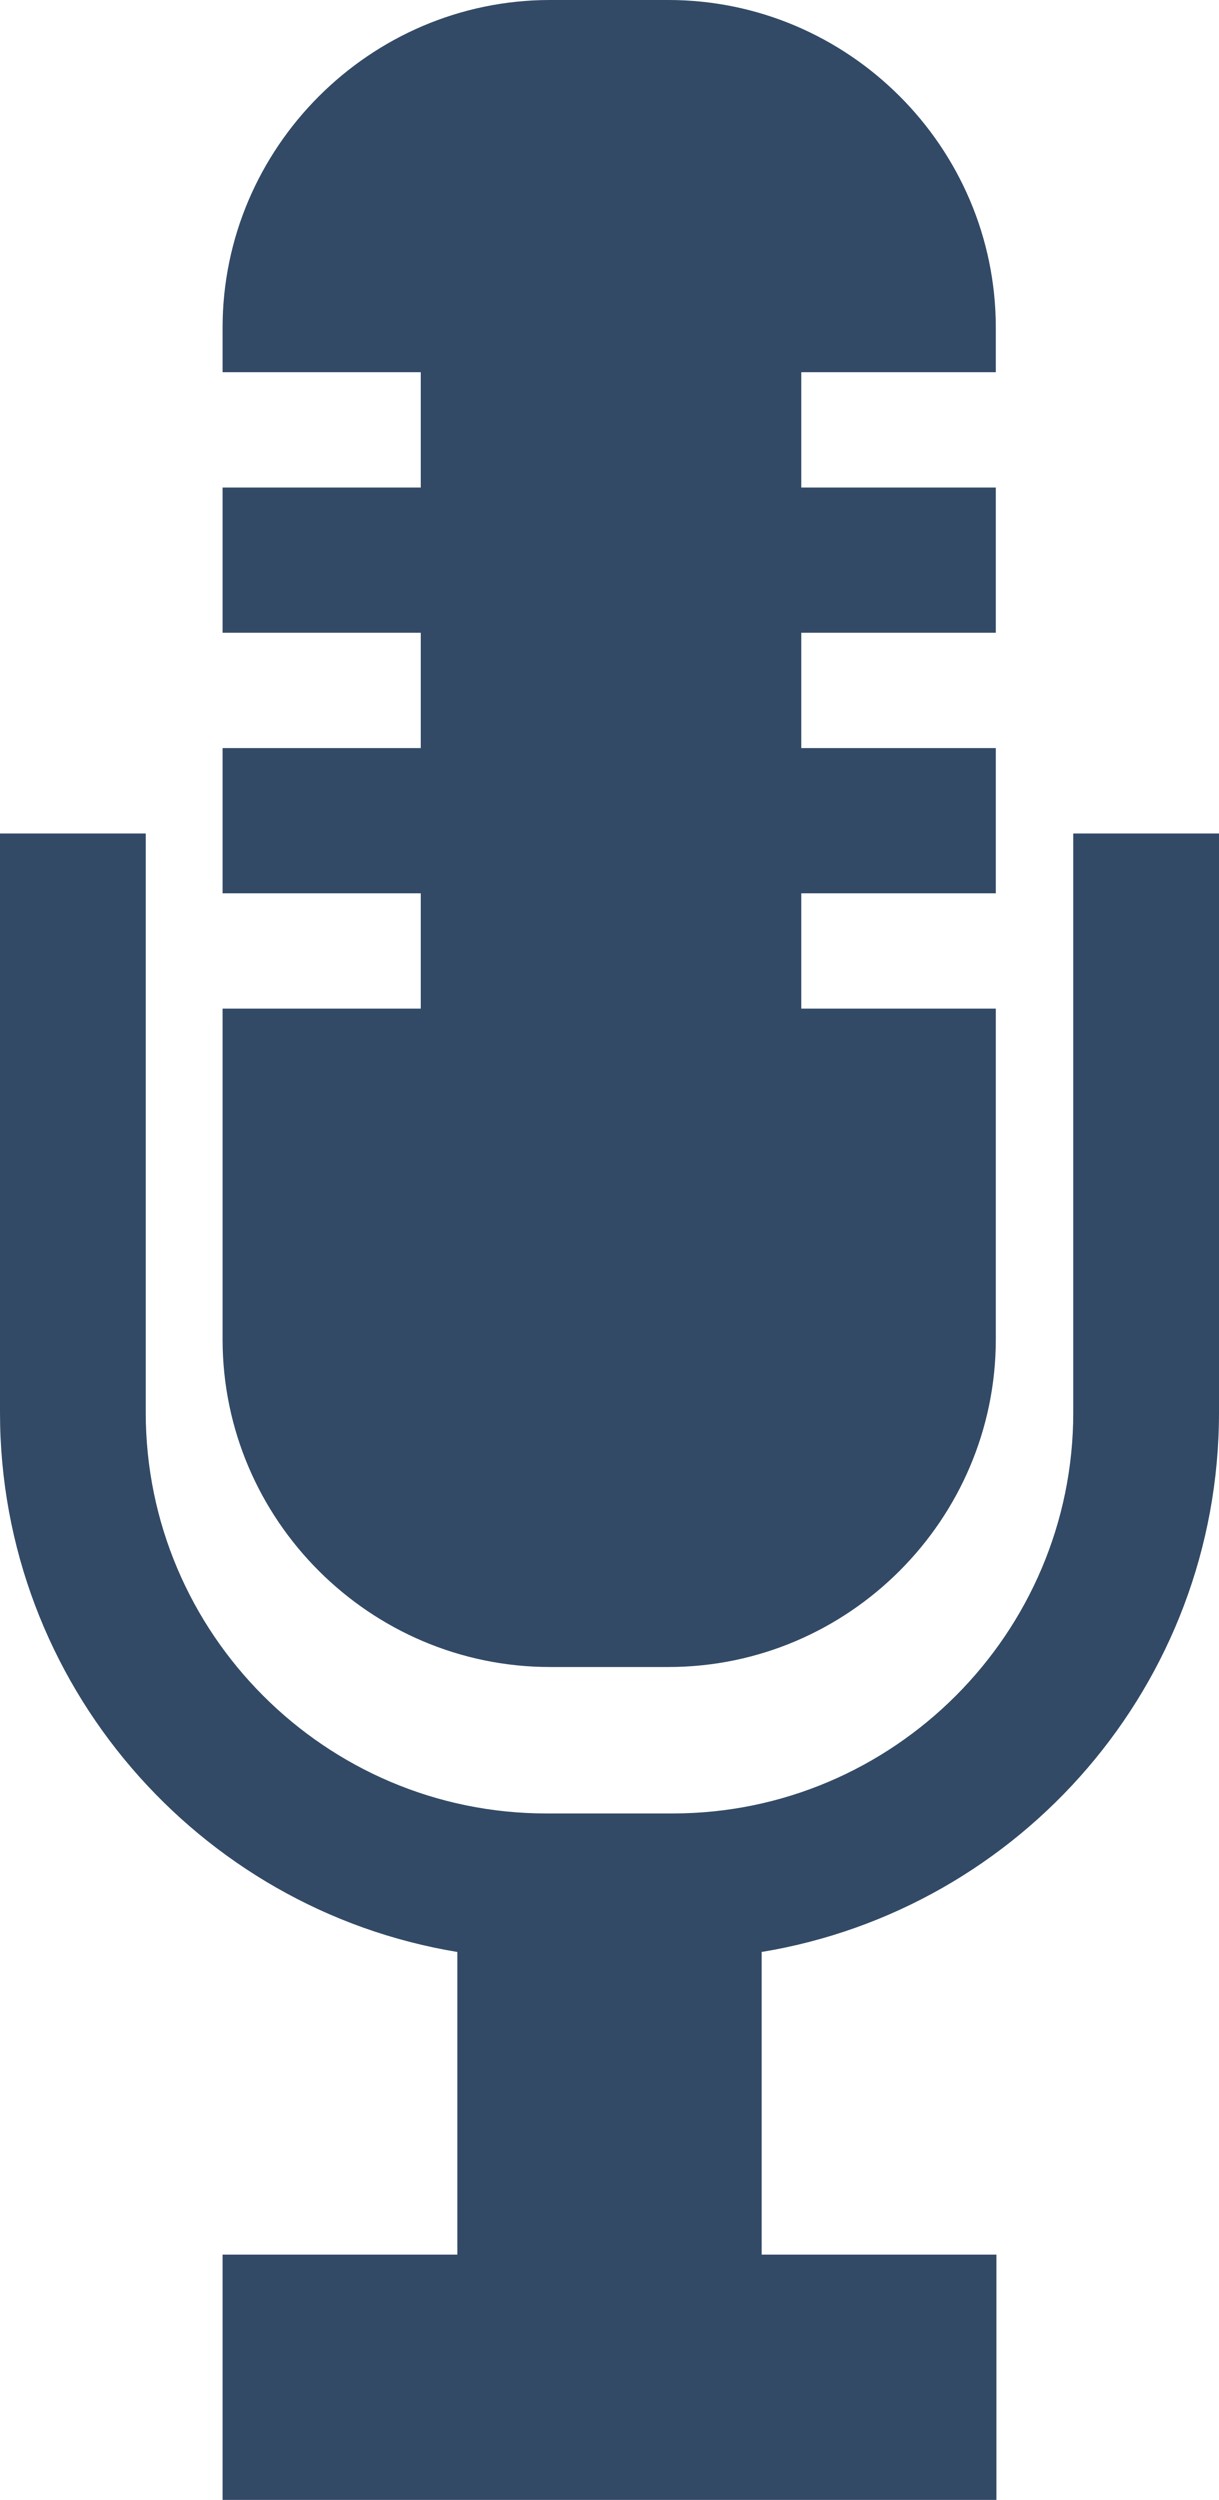
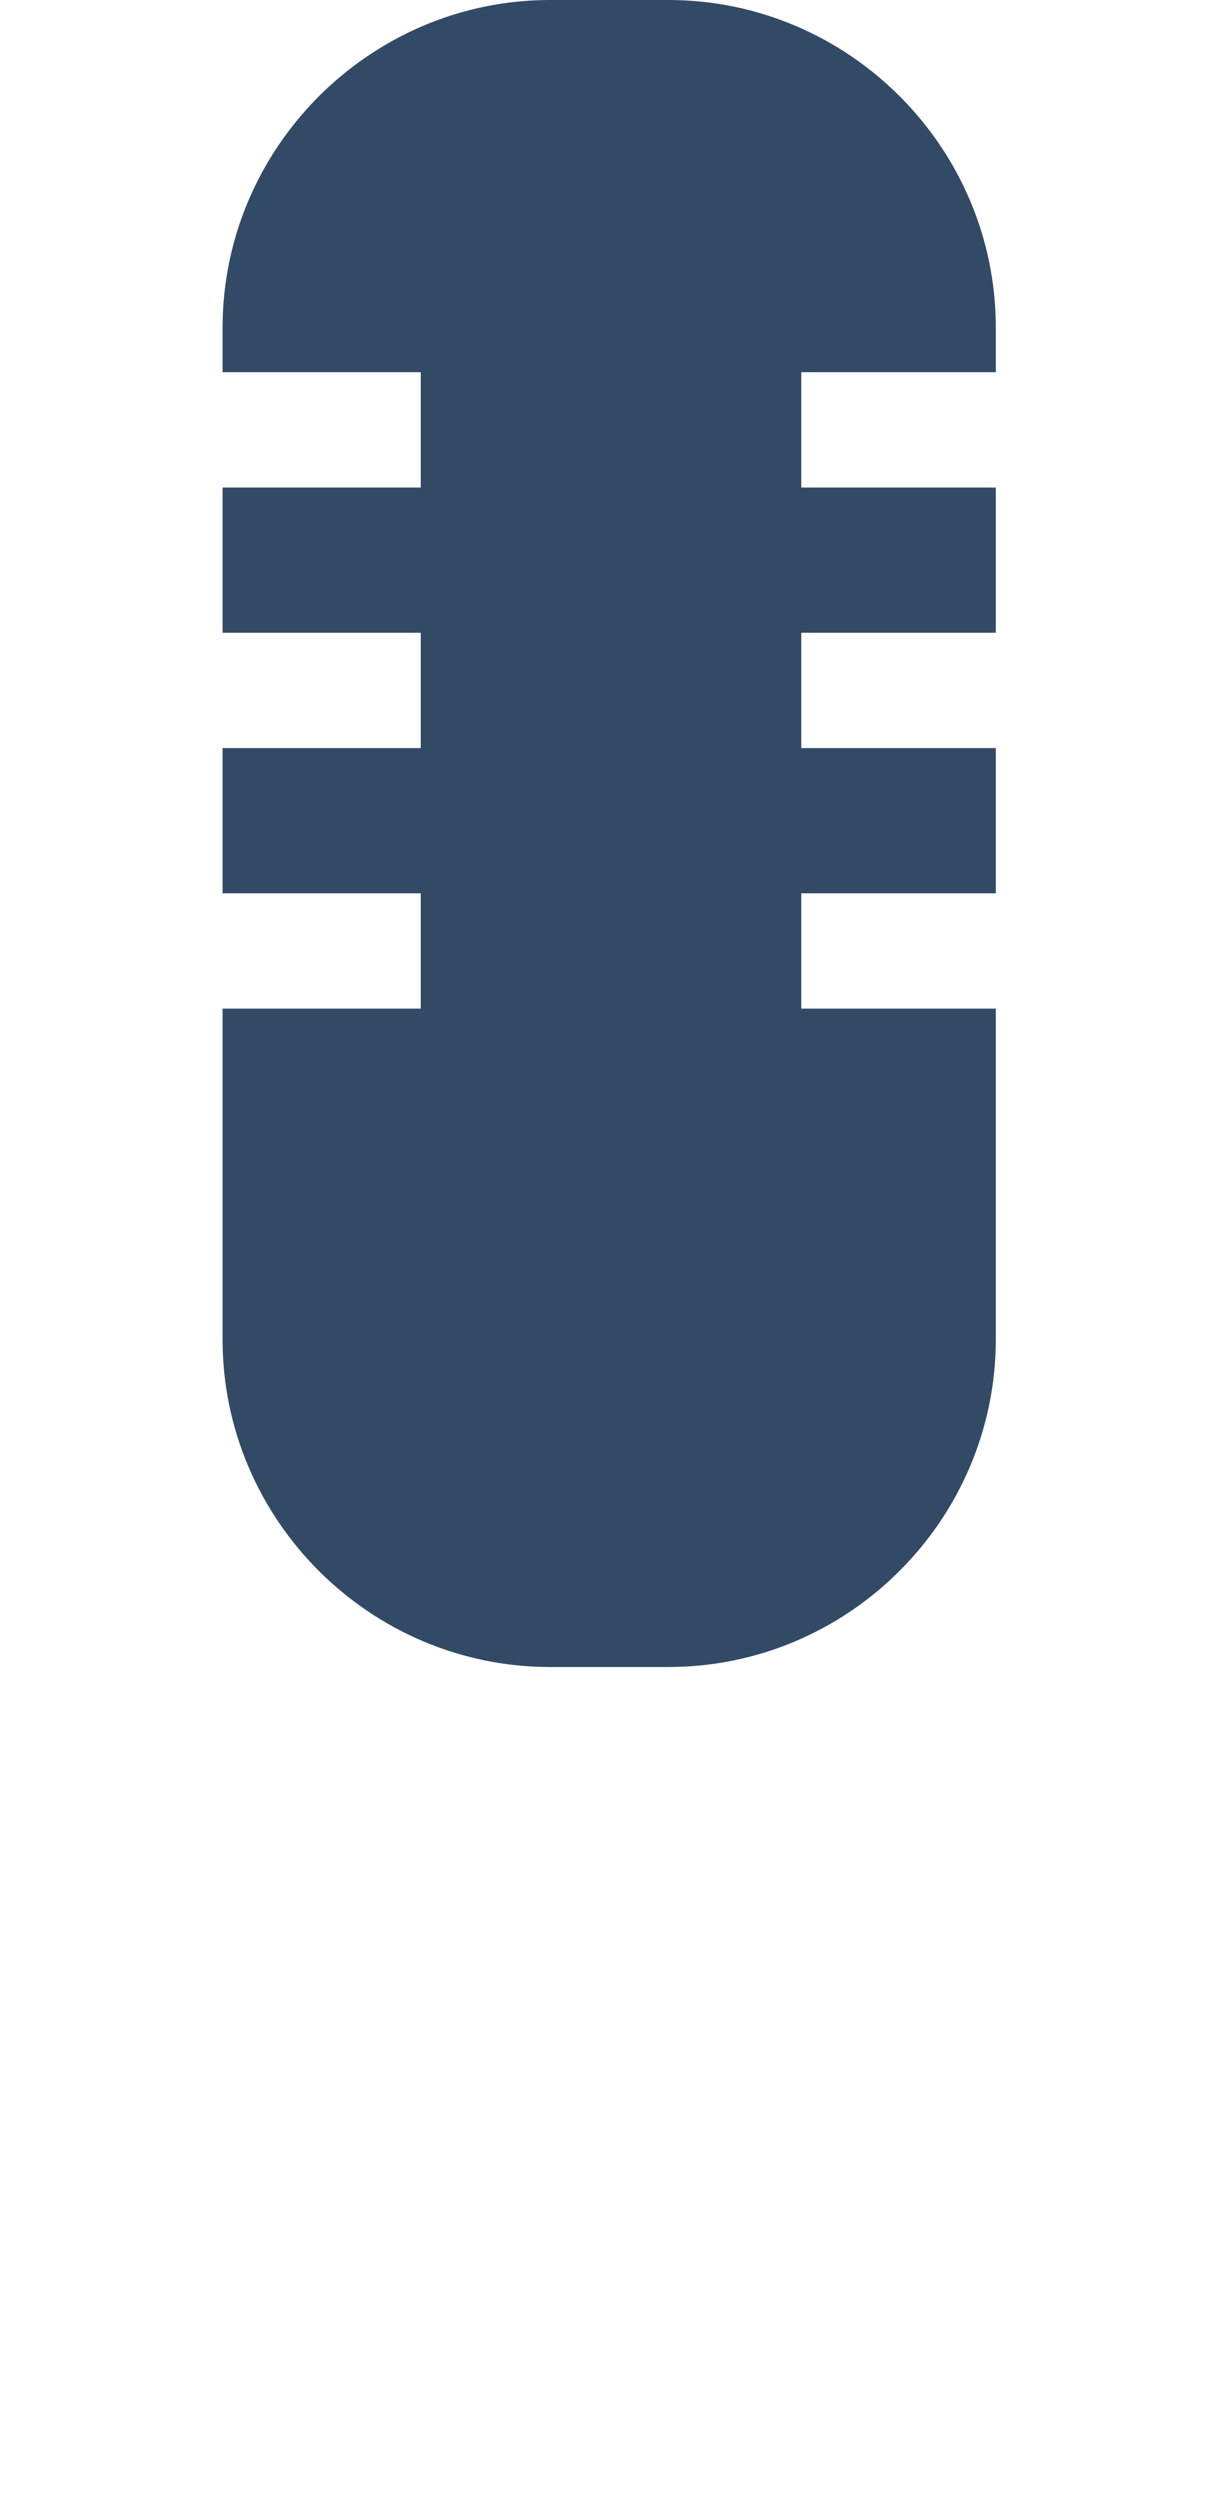
<svg xmlns="http://www.w3.org/2000/svg" id="b" viewBox="0 0 19.99 40.97">
  <defs>
    <style>.d{fill:#324a66;}</style>
  </defs>
  <g id="c">
    <g>
-       <path class="d" d="M17.6,13.66v9.49c0,3.62-2.95,6.57-6.57,6.57h-2.07c-3.62,0-6.57-2.95-6.57-6.57V13.66H0v9.49c0,4.44,3.25,8.14,7.5,8.84v4.96H3.65v4.03h12.69v-4.03h-3.85v-4.96c4.25-.7,7.5-4.39,7.5-8.84V13.66h-2.39Z" />
      <path class="d" d="M9.02,27.32h1.94c2.96,0,5.37-2.42,5.37-5.37v-5.42h-3.19v-1.89h3.19v-2.38h-3.19v-1.89h3.19v-2.38h-3.19v-1.89h3.19v-.73c0-2.96-2.42-5.37-5.37-5.37h-1.94C6.07,0,3.65,2.42,3.65,5.37v.73h3.25v1.89H3.65v2.38h3.25v1.89H3.65v2.38h3.25v1.89H3.65v5.42c0,2.96,2.42,5.37,5.37,5.37Z" />
    </g>
  </g>
</svg>